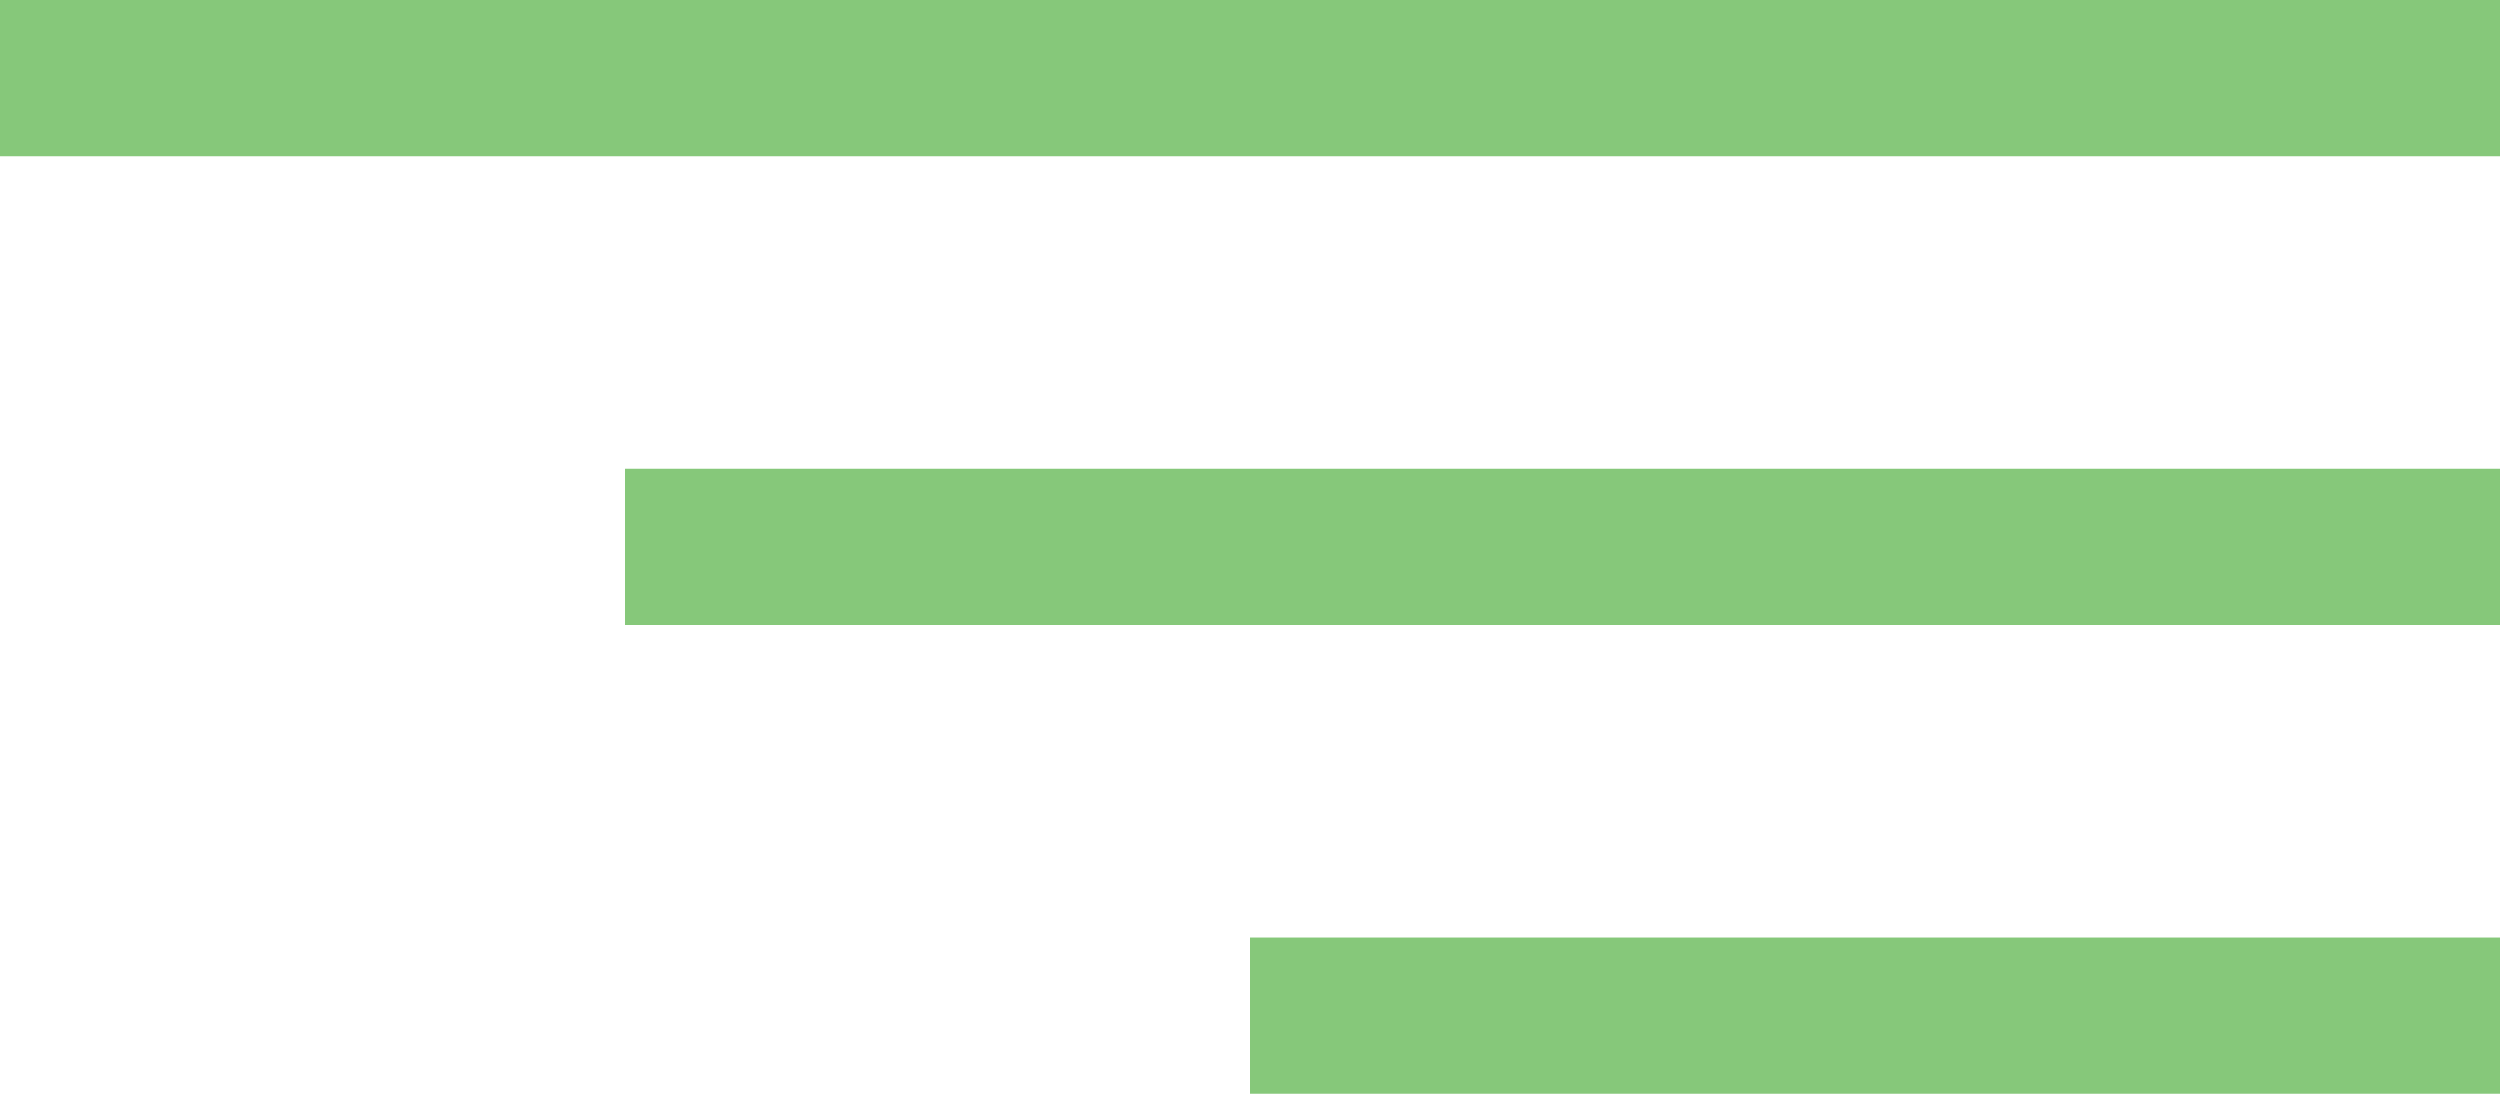
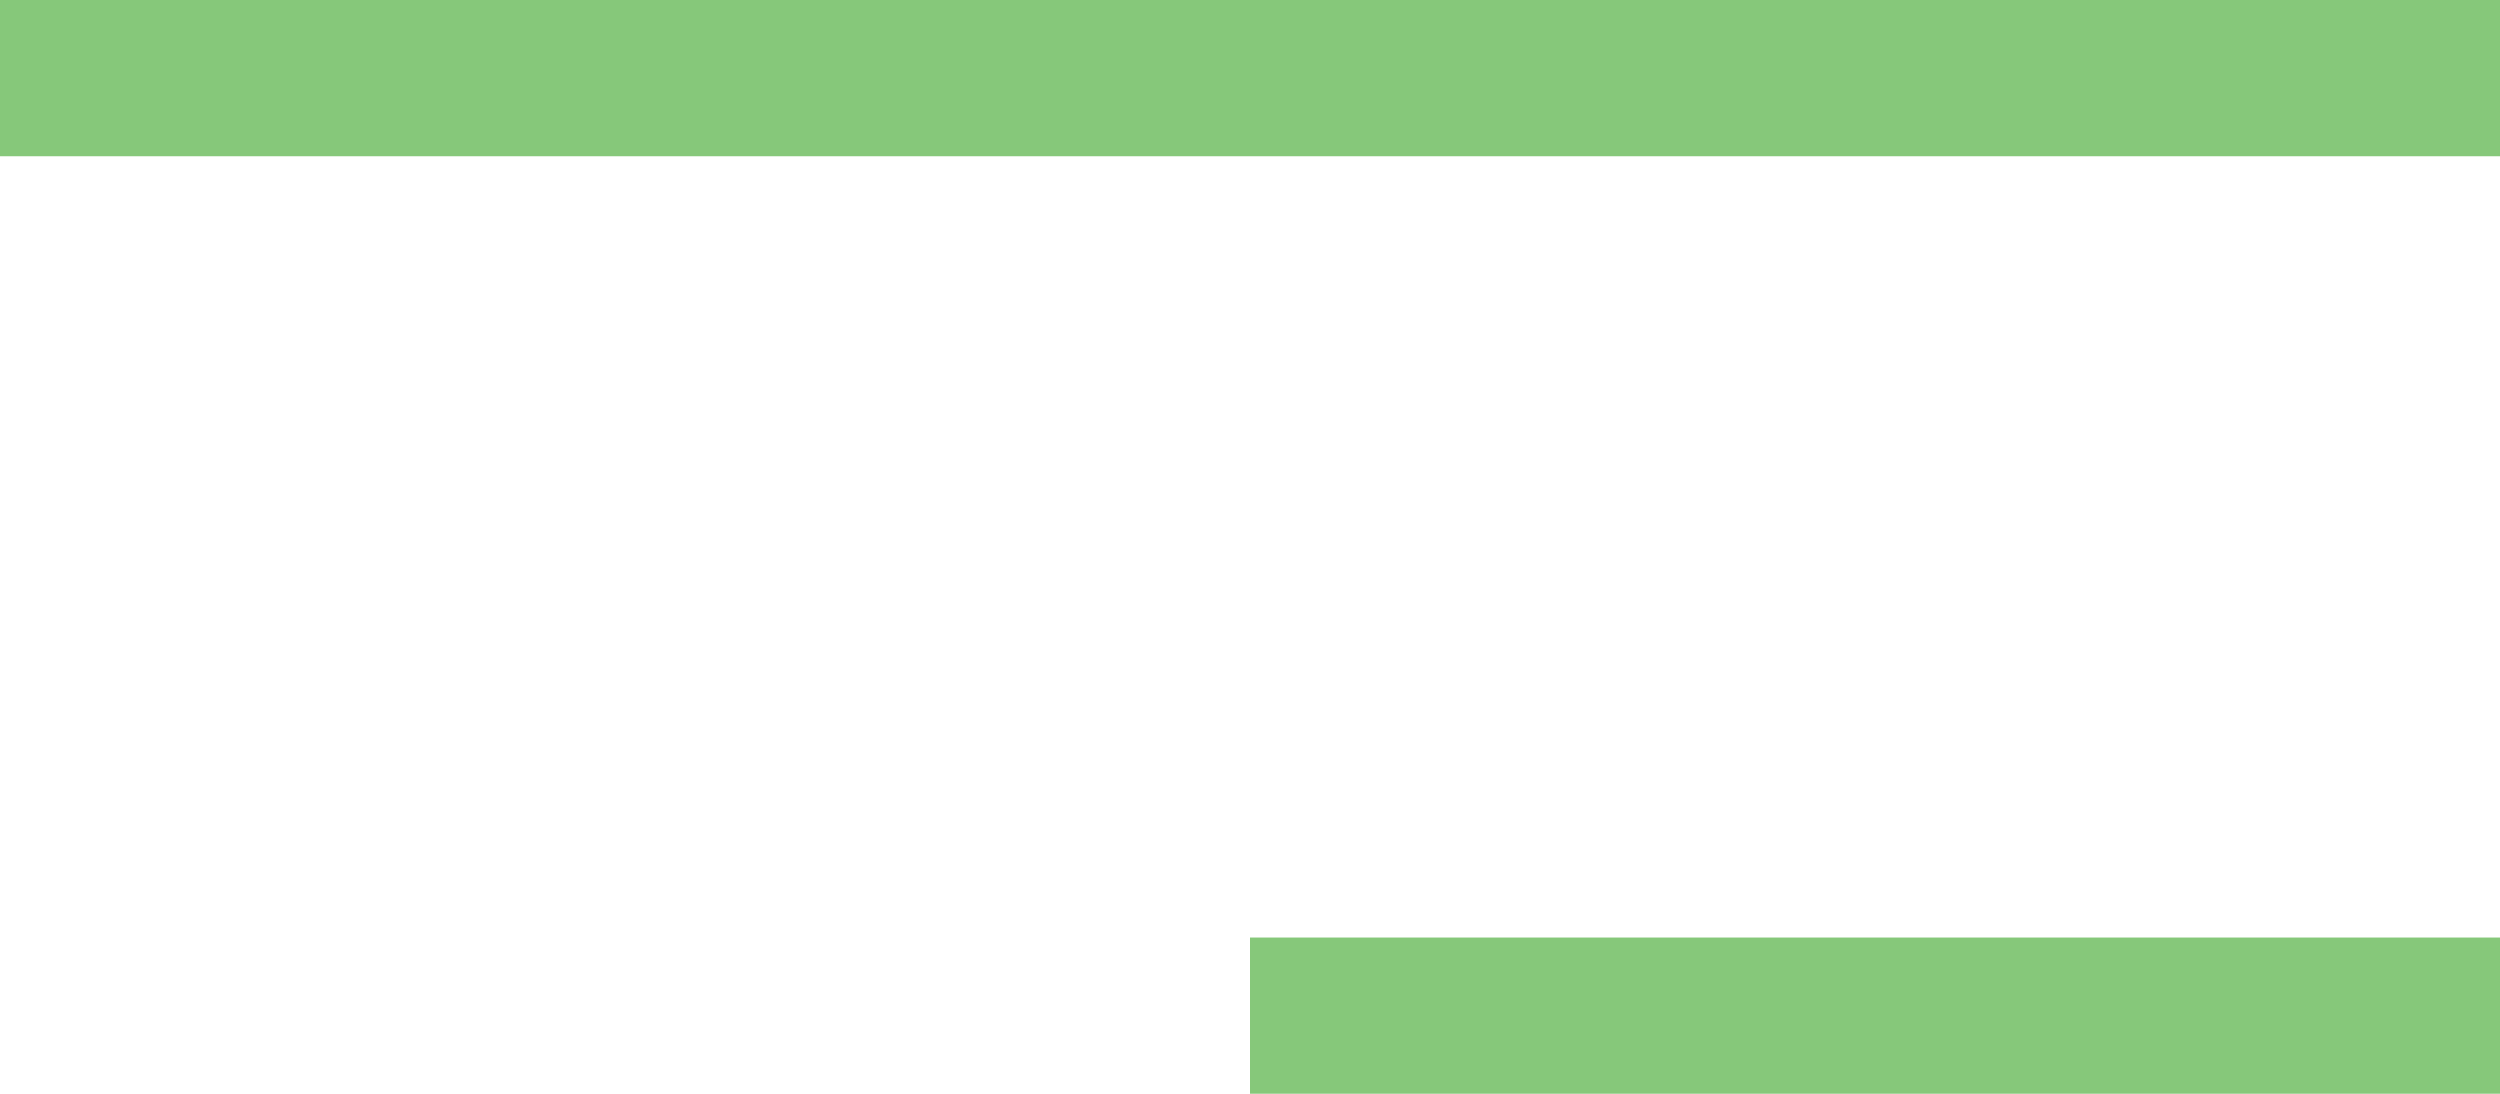
<svg xmlns="http://www.w3.org/2000/svg" id="menu_mobile" data-name="menu mobile" width="32" height="14" viewBox="0 0 32 14">
  <g id="menu">
    <rect id="Rectangle_970" data-name="Rectangle 970" width="32" height="2" fill="#86c87a" />
-     <rect id="Rectangle_971" data-name="Rectangle 971" width="24" height="2" transform="translate(8 6)" fill="#86c87a" />
    <rect id="Rectangle_972" data-name="Rectangle 972" width="16" height="2" transform="translate(16 12)" fill="#86c87a" />
  </g>
</svg>